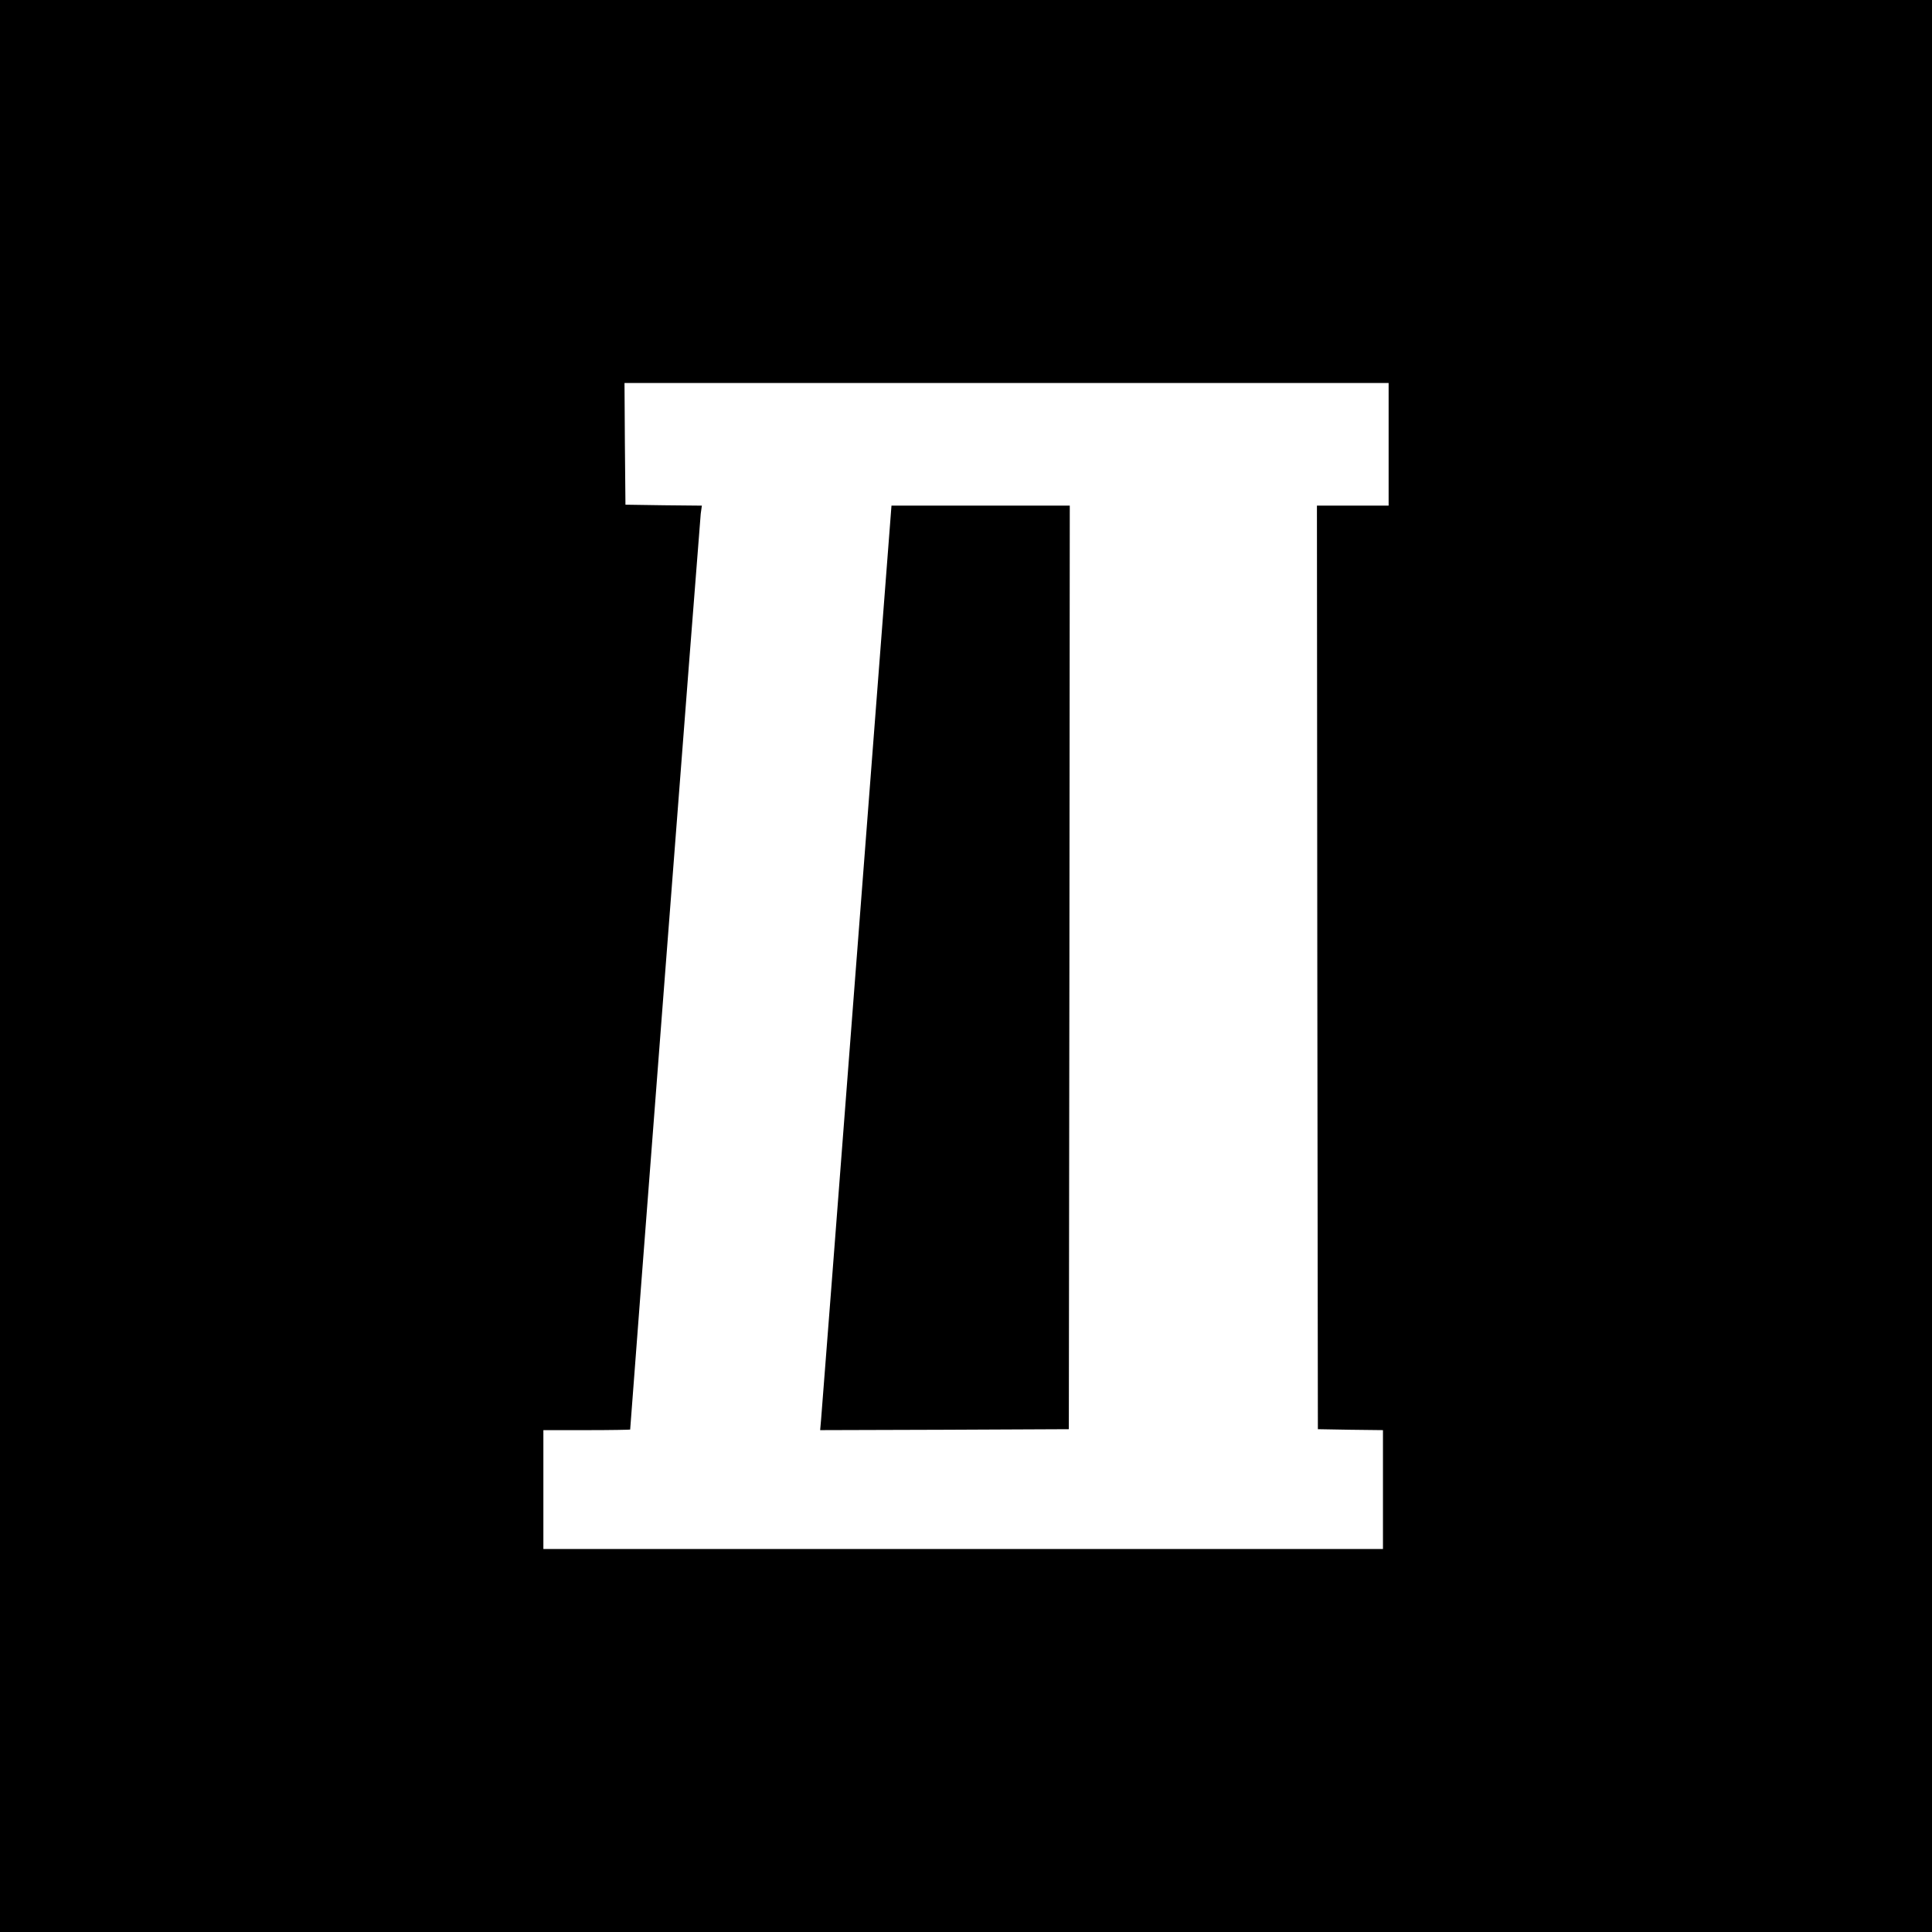
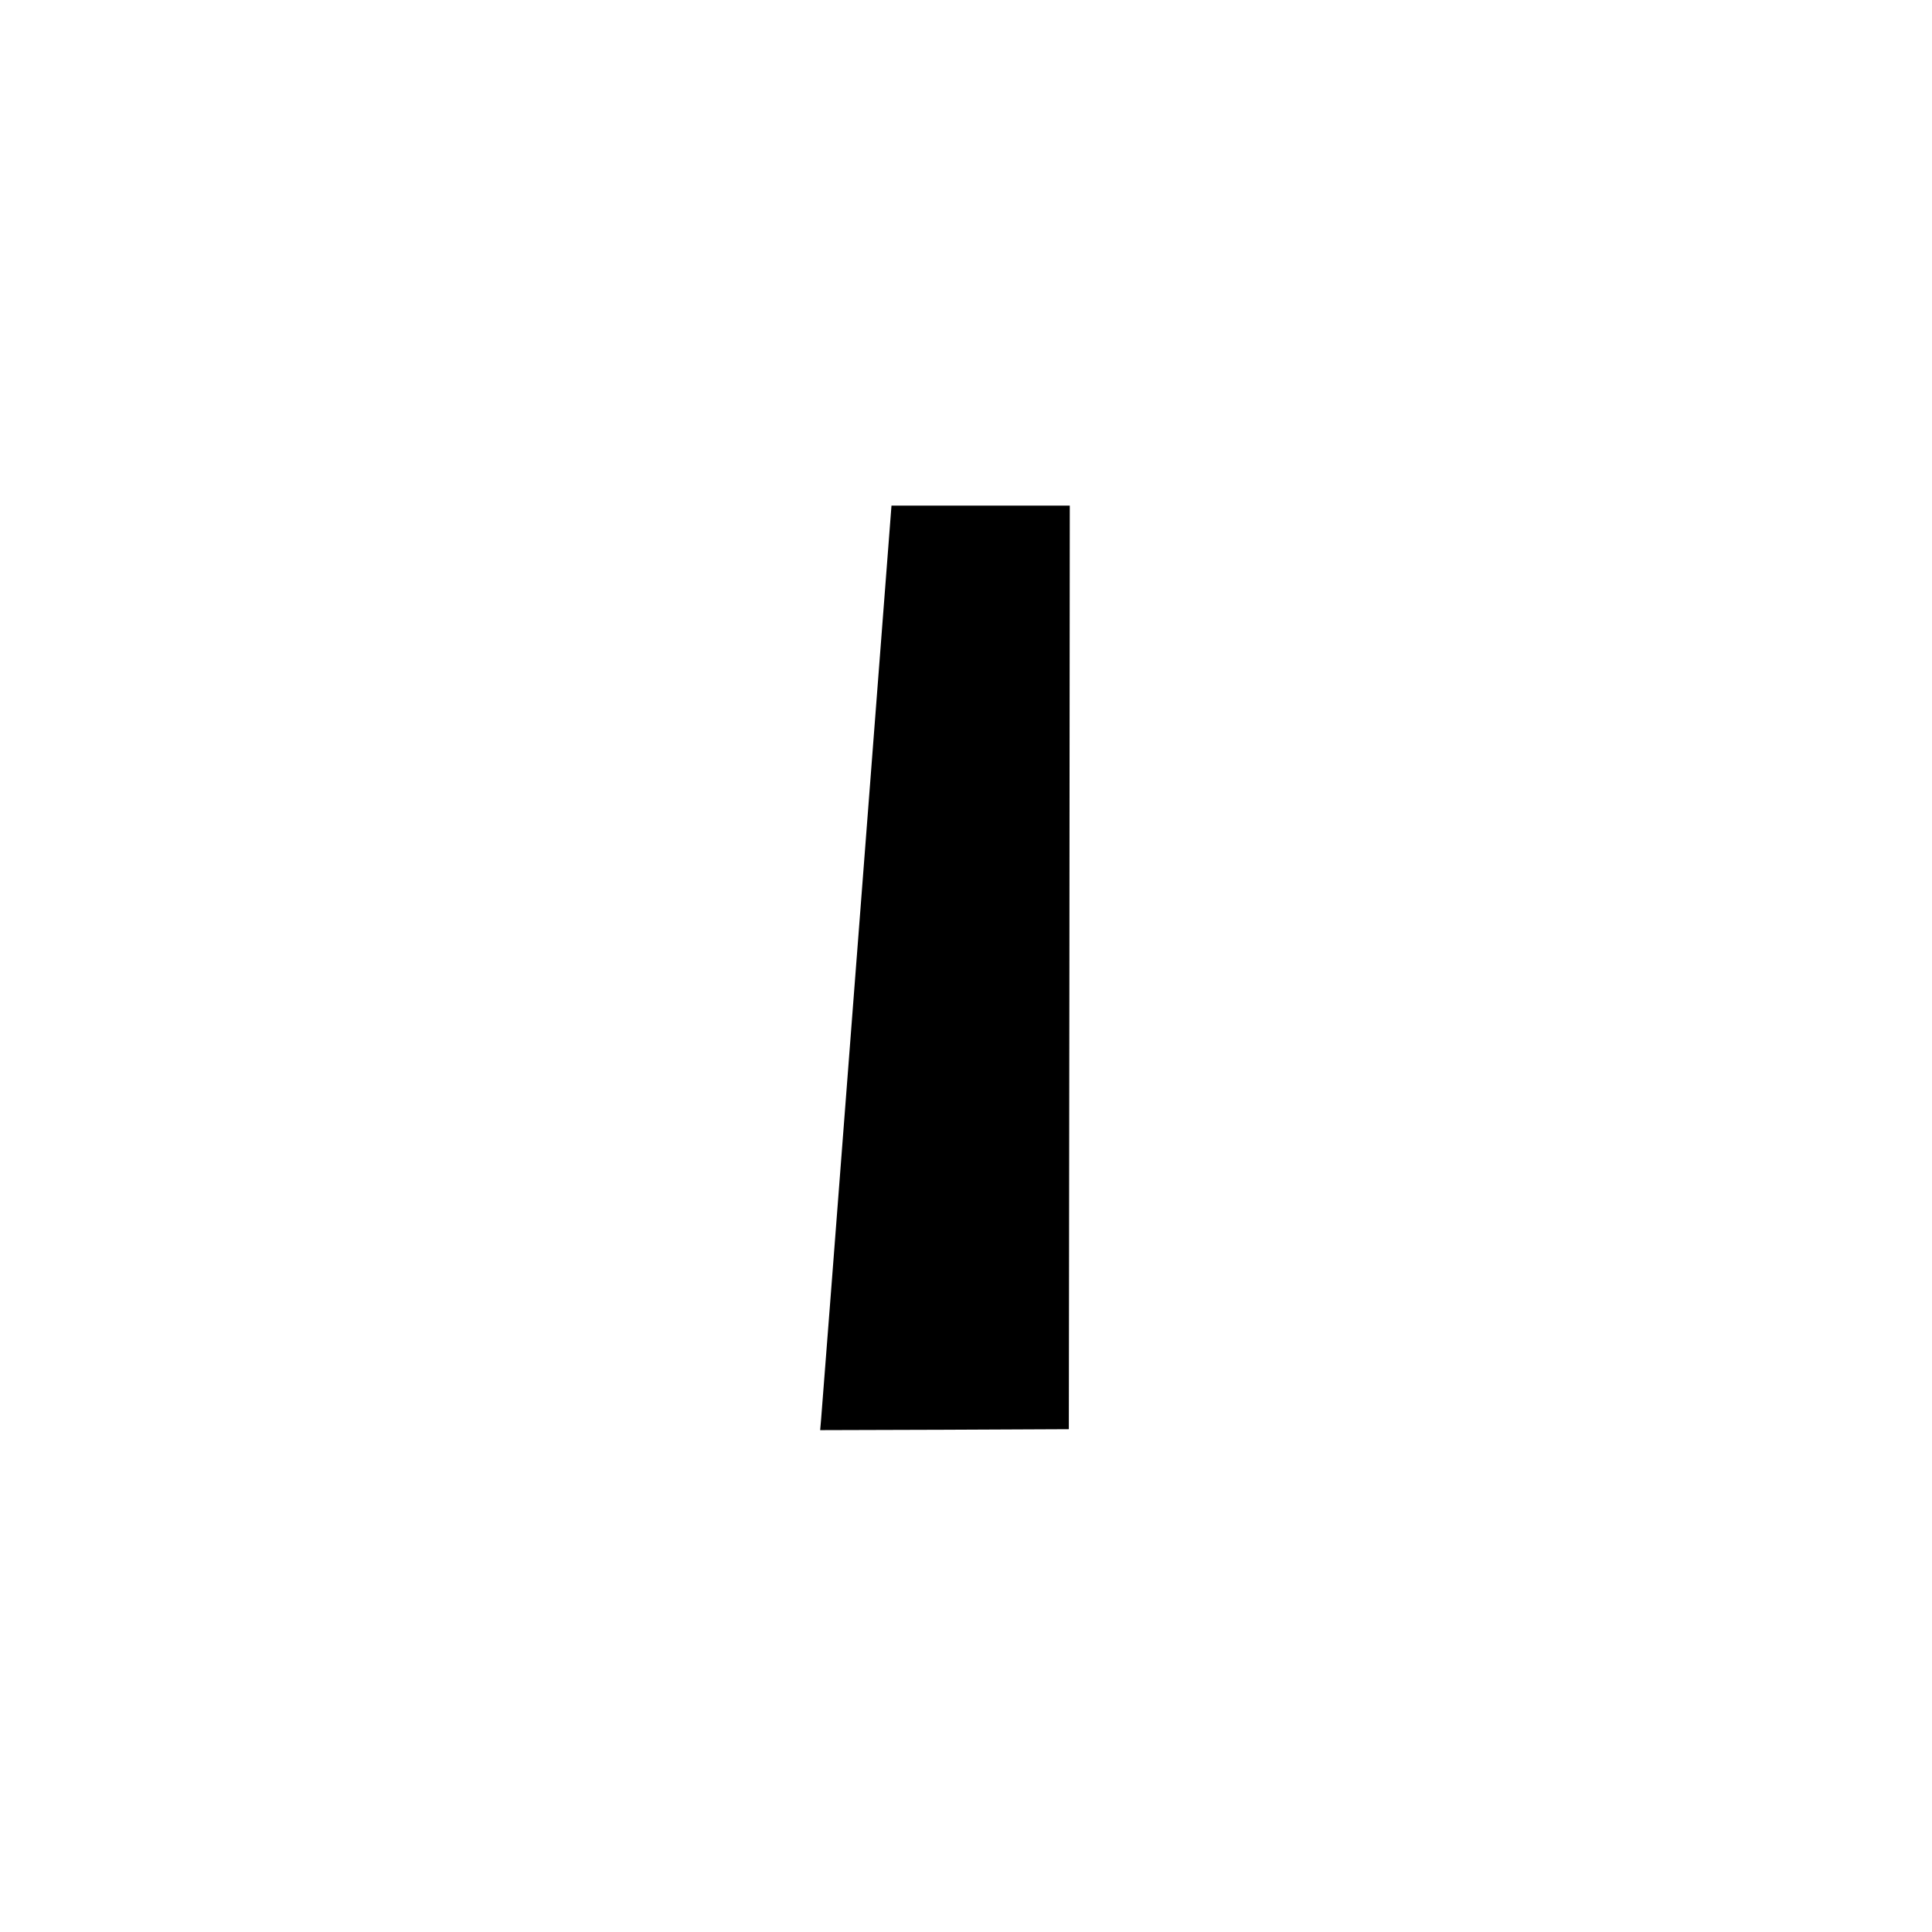
<svg xmlns="http://www.w3.org/2000/svg" version="1.0" width="1024pt" height="1024pt" viewBox="0 0 1024 1024" preserveAspectRatio="xMidYMid meet">
  <g transform="translate(0,1024) scale(0.1,-0.1)" fill="#000000" stroke="none">
-     <path d="M0 5120 l0 -5120 5120 0 5120 0 0 5120 0 5120 -5120 0 -5120 0 0 -5120z m7360 2765 l0 -325 -190 0 -190 0 2 -2447 3 -2448 173 -3 172 -2 0 -315 0 -315 -2225 0 -2225 0 0 315 0 315 230 0 c127 0 230 2 230 3 0 19 370 4823 374 4854 l6 43 -203 2 -202 3 -3 323 -2 322 2025 0 2025 0 0 -325z" />
    <path d="M4541 5168 c-101 -1316 -186 -2419 -189 -2451 l-5 -57 659 2 659 3 3 2448 2 2447 -473 0 -472 0 -184 -2392z" />
  </g>
</svg>